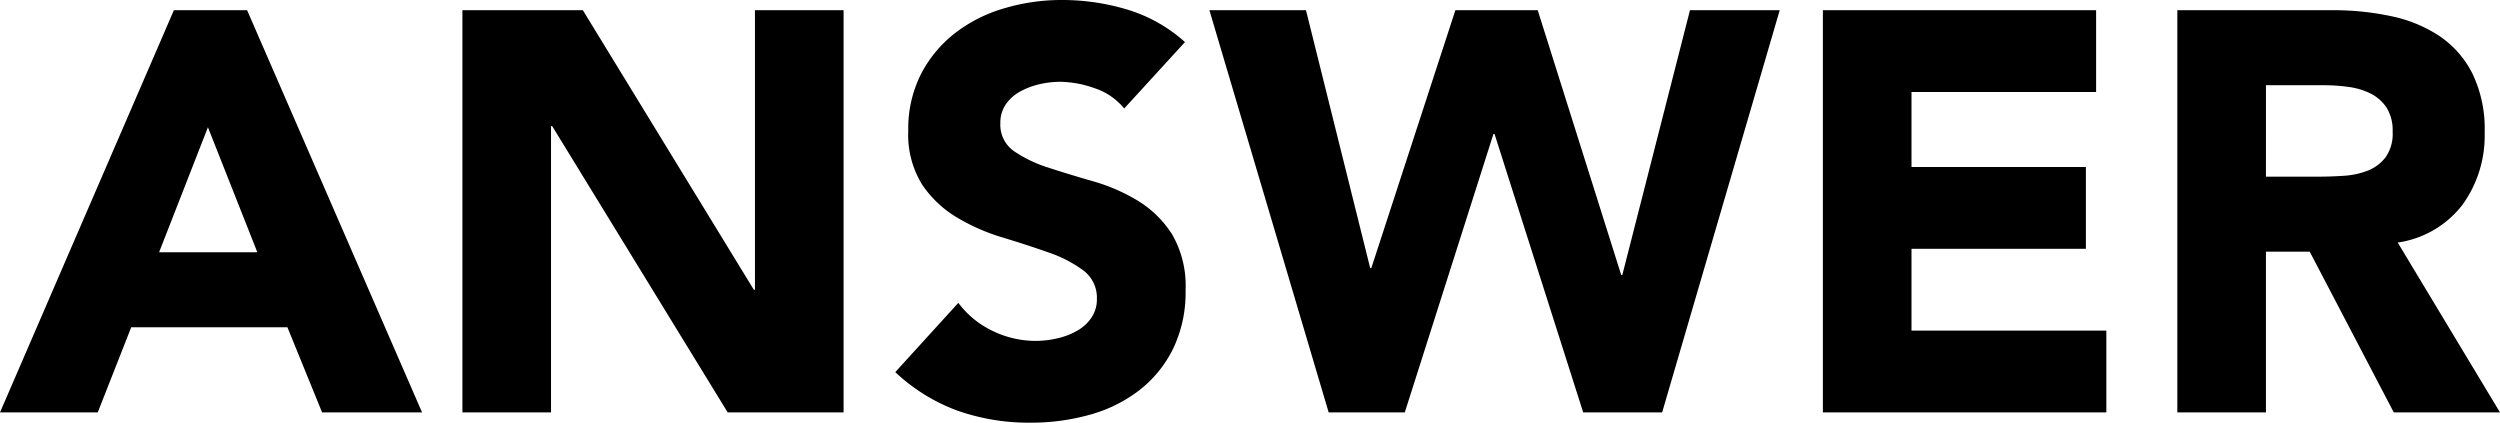
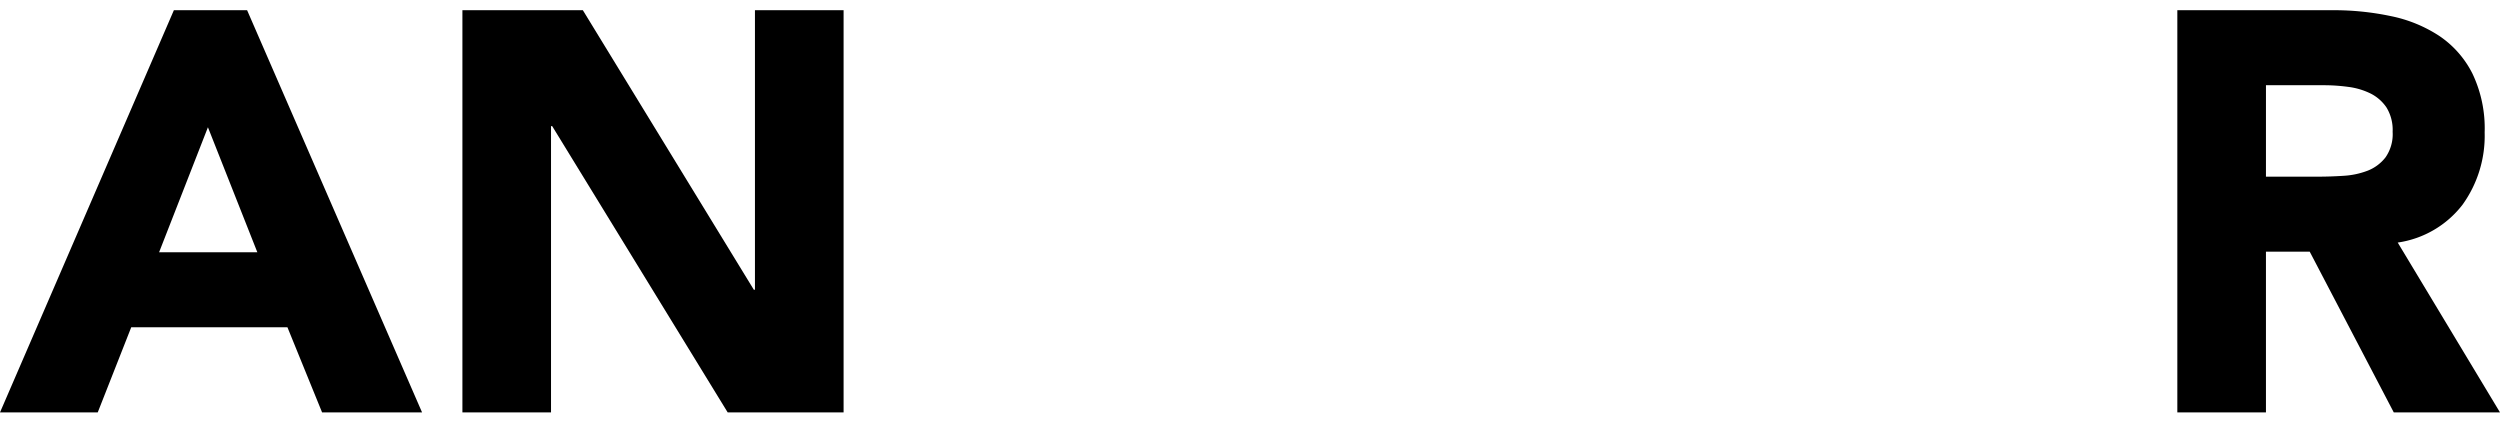
<svg xmlns="http://www.w3.org/2000/svg" width="331.681" height="56.072" viewBox="0 0 331.681 56.072">
  <g transform="translate(0 -56.072)">
    <path d="M144.627.433h9.717l23.212,53.359H164.292l-4.6-11.3H138.971l-4.446,11.3H121.559Zm4.518,15.526-6.477,16.582H155.7Z" transform="translate(-121.559 56.996)" />
    <path d="M141.138.433h15.98L179.8,37.513h.15V.433h11.76V53.791H176.332L153.048,15.808h-.154V53.791H141.138Z" transform="translate(-79.789 56.995)" />
-     <path d="M189.838,14.395a8.41,8.41,0,0,0-3.882-2.676,13.963,13.963,0,0,0-4.637-.865,12.217,12.217,0,0,0-2.638.3,10.116,10.116,0,0,0-2.56.943,5.564,5.564,0,0,0-1.958,1.7,4.276,4.276,0,0,0-.755,2.563,4.25,4.25,0,0,0,1.808,3.694,17.184,17.184,0,0,0,4.562,2.184q2.75.9,5.916,1.808a24.346,24.346,0,0,1,5.913,2.56,14.076,14.076,0,0,1,4.562,4.446,13.591,13.591,0,0,1,1.811,7.464,17.149,17.149,0,0,1-1.661,7.765,15.777,15.777,0,0,1-4.484,5.5,19.051,19.051,0,0,1-6.558,3.243,28.965,28.965,0,0,1-7.874,1.053,28.561,28.561,0,0,1-9.648-1.582,24.144,24.144,0,0,1-8.288-5.126l8.366-9.19a12.182,12.182,0,0,0,4.559,3.729,13.031,13.031,0,0,0,5.687,1.319,12.775,12.775,0,0,0,2.9-.342,9.418,9.418,0,0,0,2.638-1.018,5.644,5.644,0,0,0,1.88-1.73,4.319,4.319,0,0,0,.718-2.488,4.522,4.522,0,0,0-1.846-3.807,17.07,17.07,0,0,0-4.637-2.372q-2.782-.982-6.026-1.962a26.722,26.722,0,0,1-6.029-2.638,14.493,14.493,0,0,1-4.637-4.368,12.513,12.513,0,0,1-1.849-7.163,16.023,16.023,0,0,1,1.7-7.536,16.376,16.376,0,0,1,4.522-5.424,19.623,19.623,0,0,1,6.521-3.281A26.611,26.611,0,0,1,181.547,0a29.993,29.993,0,0,1,8.742,1.282,20.145,20.145,0,0,1,7.611,4.3Z" transform="translate(-40.688 56.072)" />
-     <path d="M172.767.433h12.813L194.1,34.649h.147L205.4.433h10.926L227.4,35.555h.15L236.525.433h11.907l-15.6,53.359H222.356L210.6,16.864h-.154L198.689,53.791h-10.1Z" transform="translate(-12.312 56.995)" />
-     <path d="M198.742.433h36.25V11.287H210.5v9.949h23.137V32.089H210.5V42.937H236.35V53.791H198.742Z" transform="translate(43.104 56.995)" />
    <path d="M213.75.432H234.4a36.526,36.526,0,0,1,7.724.793,18.343,18.343,0,0,1,6.408,2.638A13.146,13.146,0,0,1,252.9,8.839a16.826,16.826,0,0,1,1.623,7.8,15.642,15.642,0,0,1-2.942,9.607,13.233,13.233,0,0,1-8.592,5.013l13.568,22.532H242.465L231.313,32.465h-5.806V53.791H213.75Zm11.757,22.084h6.934c1.056,0,2.172-.038,3.353-.113a10.639,10.639,0,0,0,3.206-.68,5.563,5.563,0,0,0,2.372-1.77,5.375,5.375,0,0,0,.943-3.39,5.675,5.675,0,0,0-.827-3.243,5.556,5.556,0,0,0-2.112-1.842,9.382,9.382,0,0,0-2.939-.871,24.037,24.037,0,0,0-3.24-.222h-7.689Z" transform="translate(75.122 56.994)" />
  </g>
</svg>